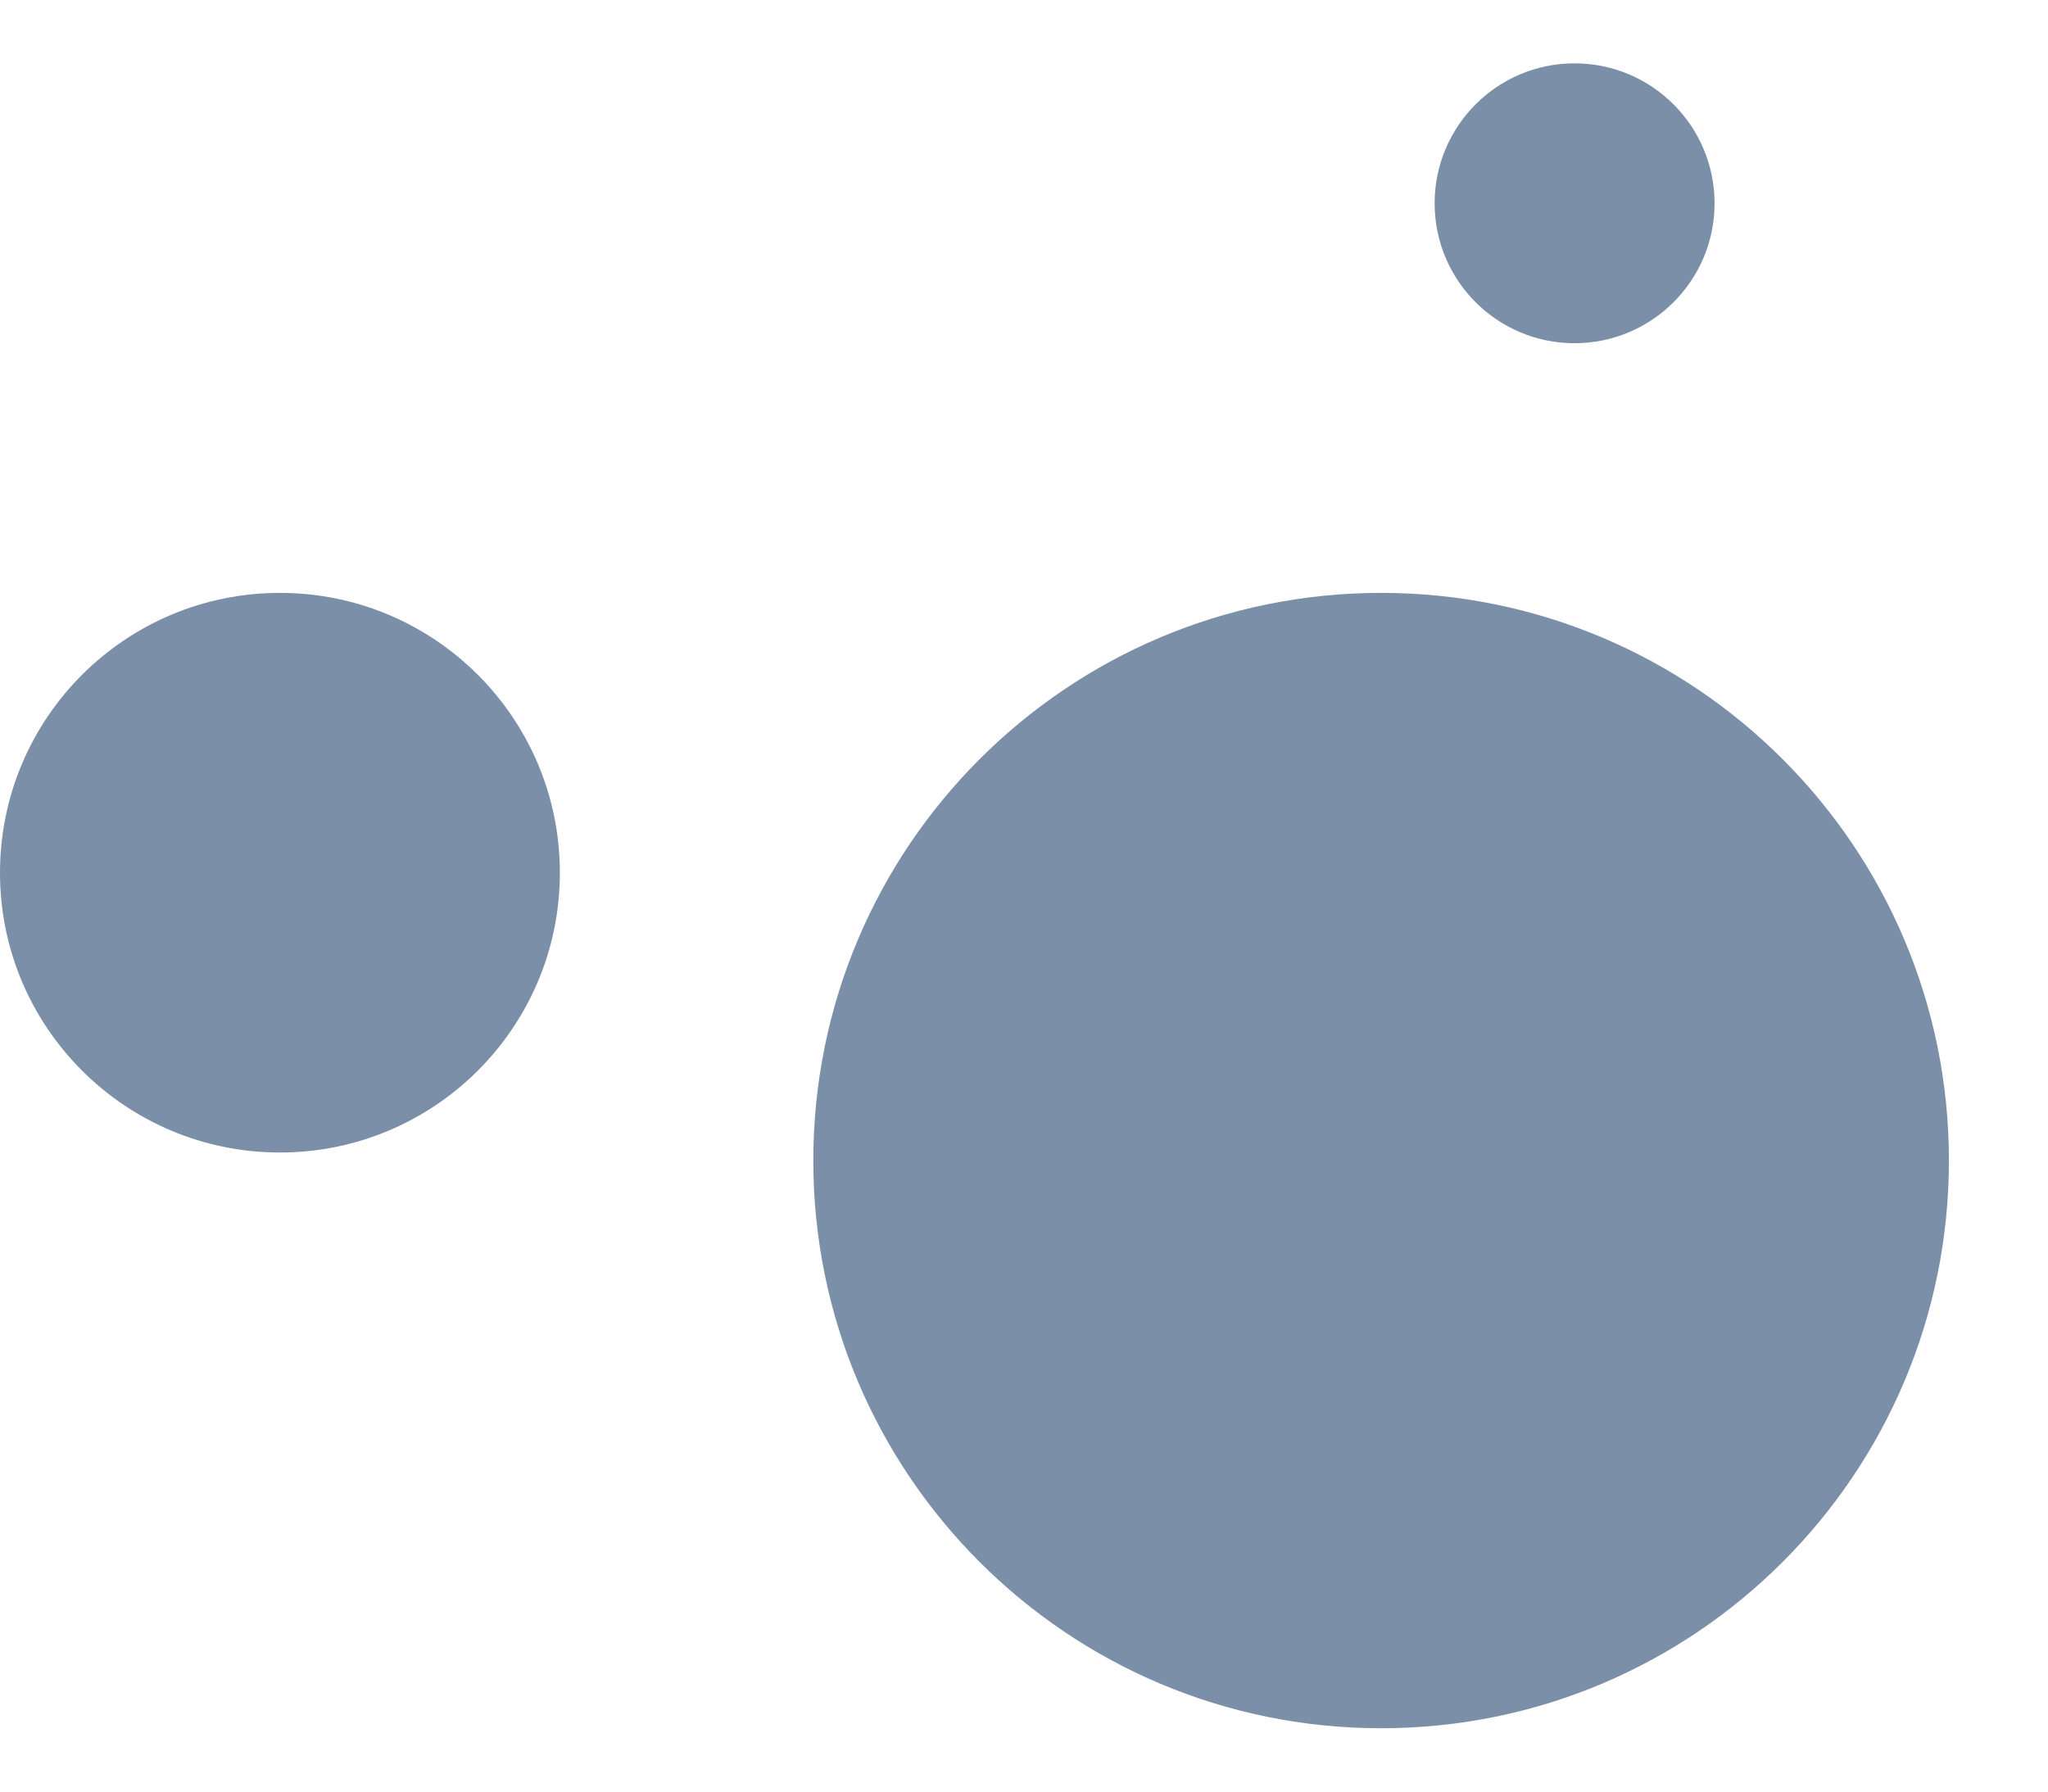
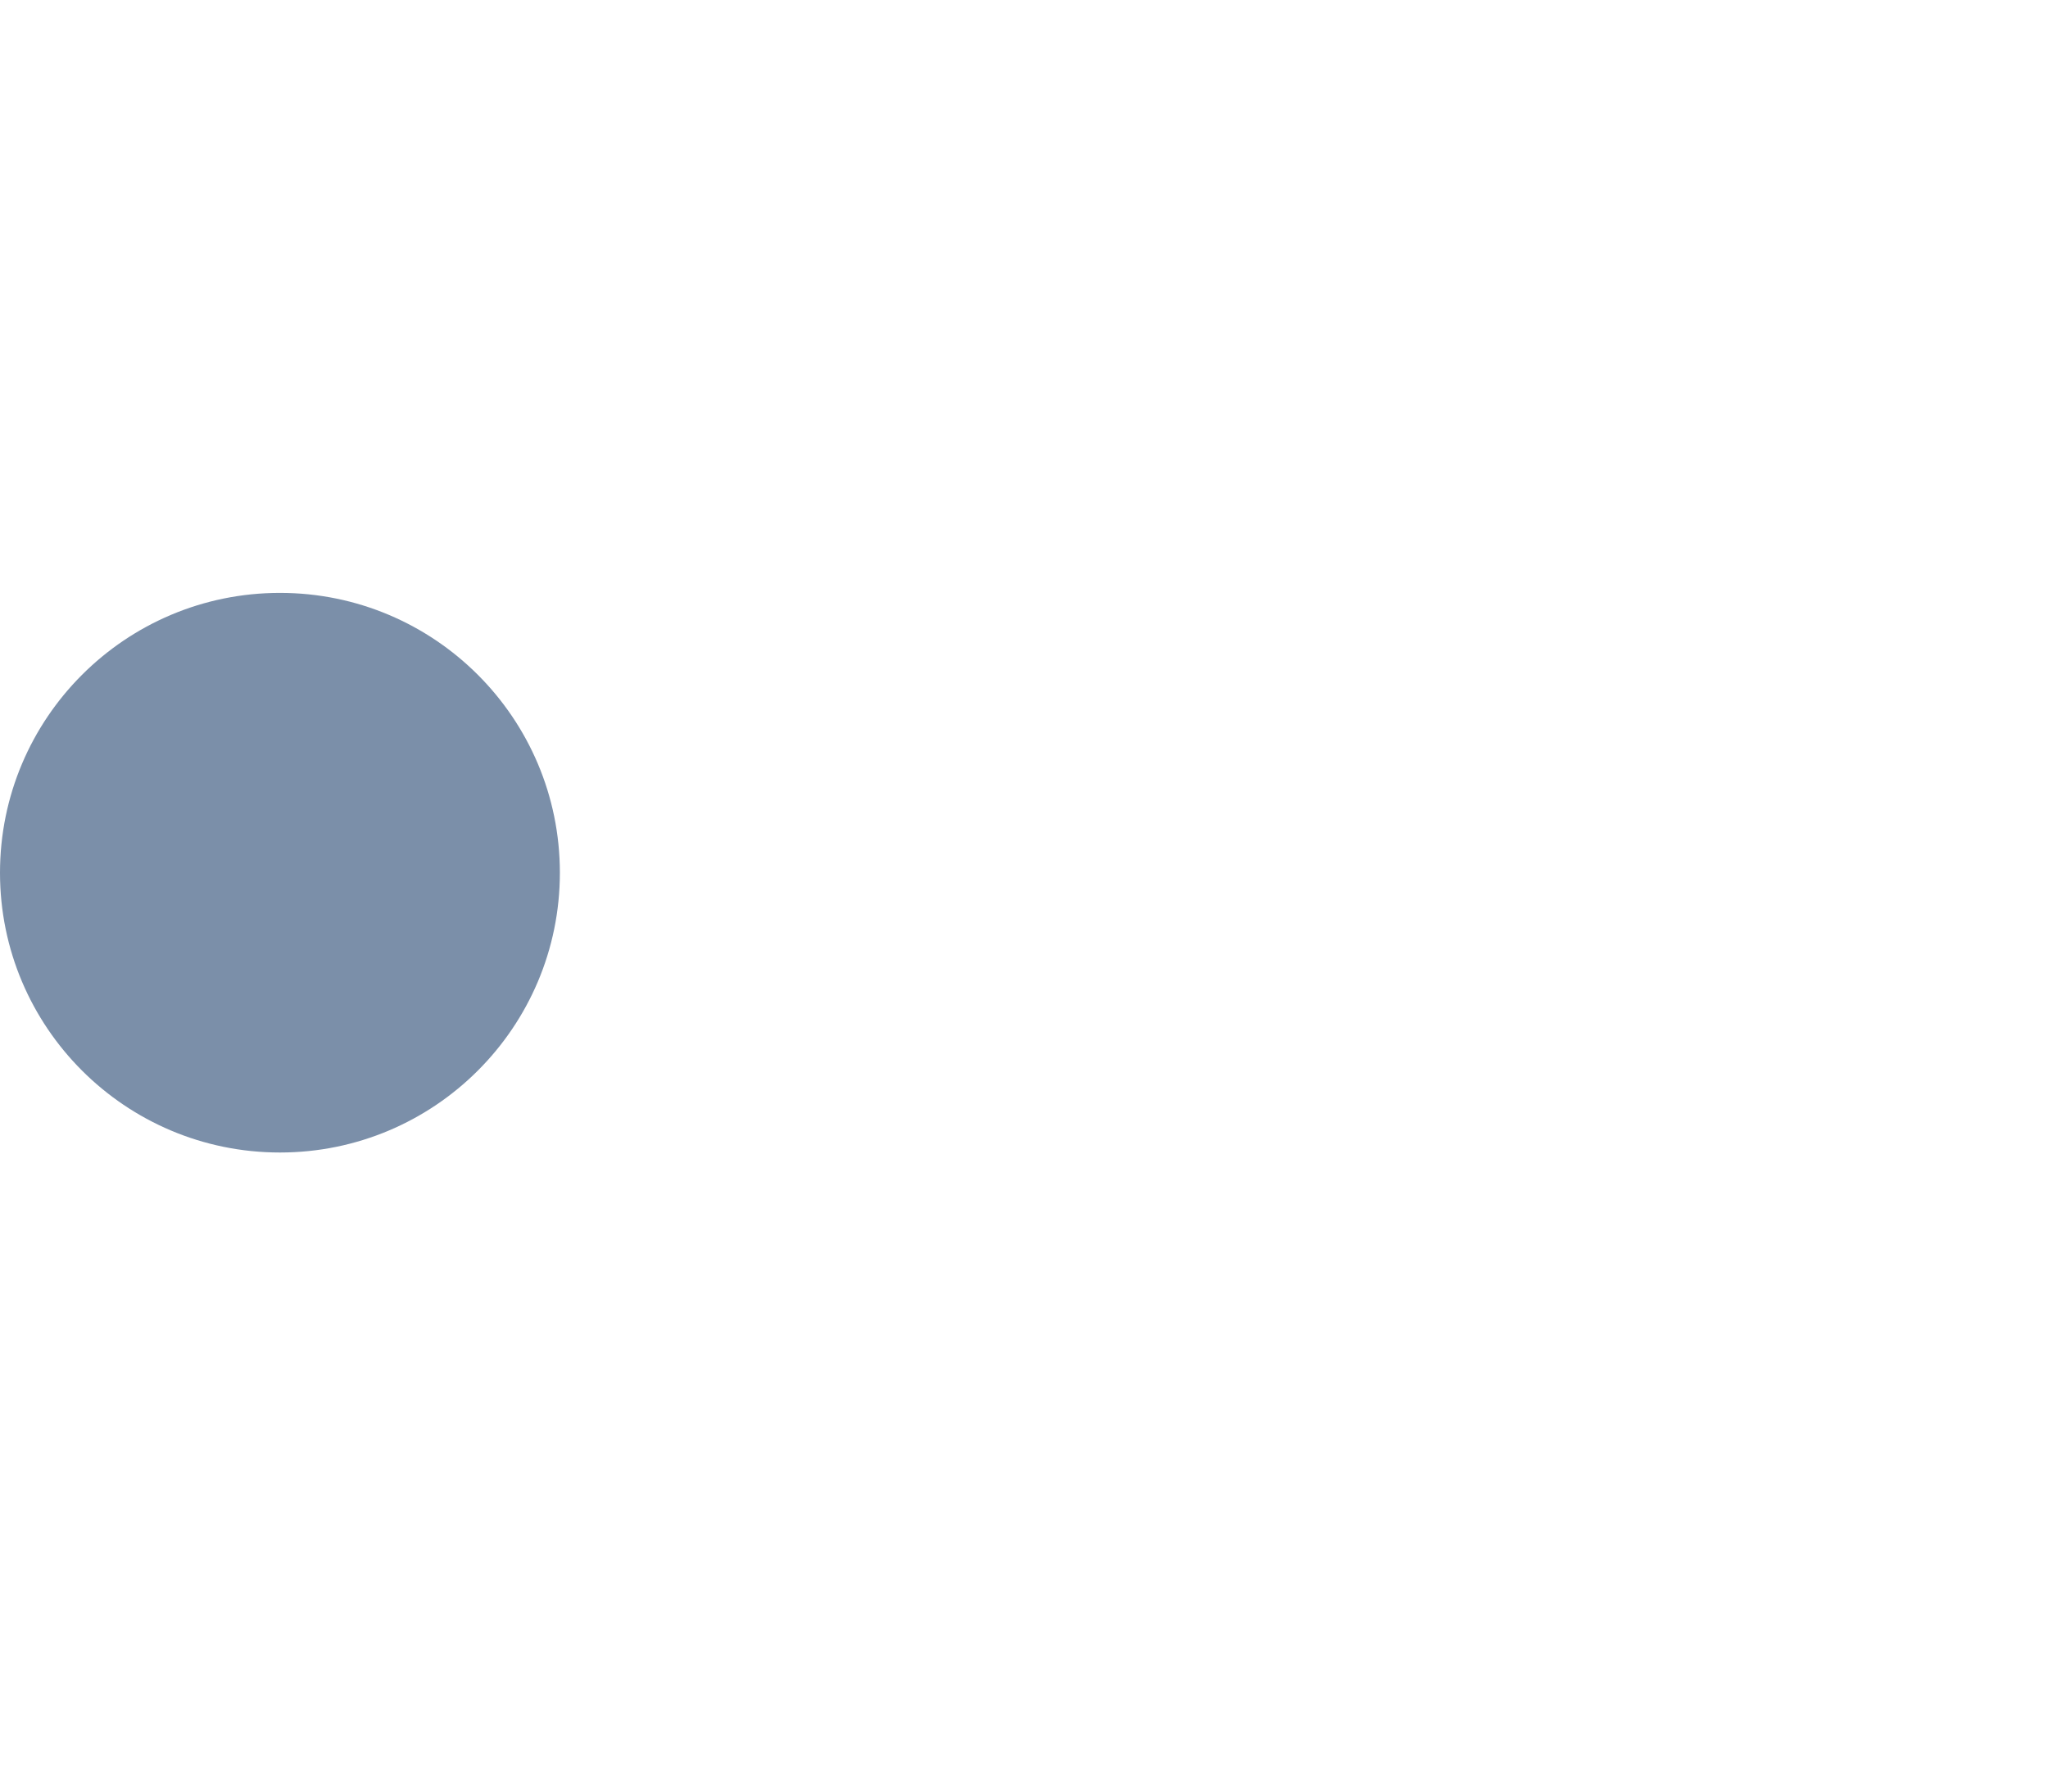
<svg xmlns="http://www.w3.org/2000/svg" width="16" height="14" viewBox="0 0 16 14" fill="none">
  <g id="Group 2">
    <path id="Vector" d="M2.187 9.006C3.395 9.006 4.374 8.027 4.374 6.82C4.374 5.612 3.395 4.633 2.187 4.633C0.979 4.633 0 5.612 0 6.82C0 8.027 0.979 9.006 2.187 9.006Z" fill="#7B8FA9" />
-     <path id="Vector_2" d="M12.301 2.682C12.905 2.682 13.395 2.192 13.395 1.589C13.395 0.985 12.905 0.495 12.301 0.495C11.697 0.495 11.208 0.985 11.208 1.589C11.208 2.192 11.697 2.682 12.301 2.682Z" fill="#7B8FA9" />
-     <path id="Vector_3" d="M10.79 13.505C13.24 13.505 15.226 11.519 15.226 9.069C15.226 6.619 13.24 4.633 10.79 4.633C8.34 4.633 6.354 6.619 6.354 9.069C6.354 11.519 8.34 13.505 10.79 13.505Z" fill="#7B8FA9" />
  </g>
</svg>